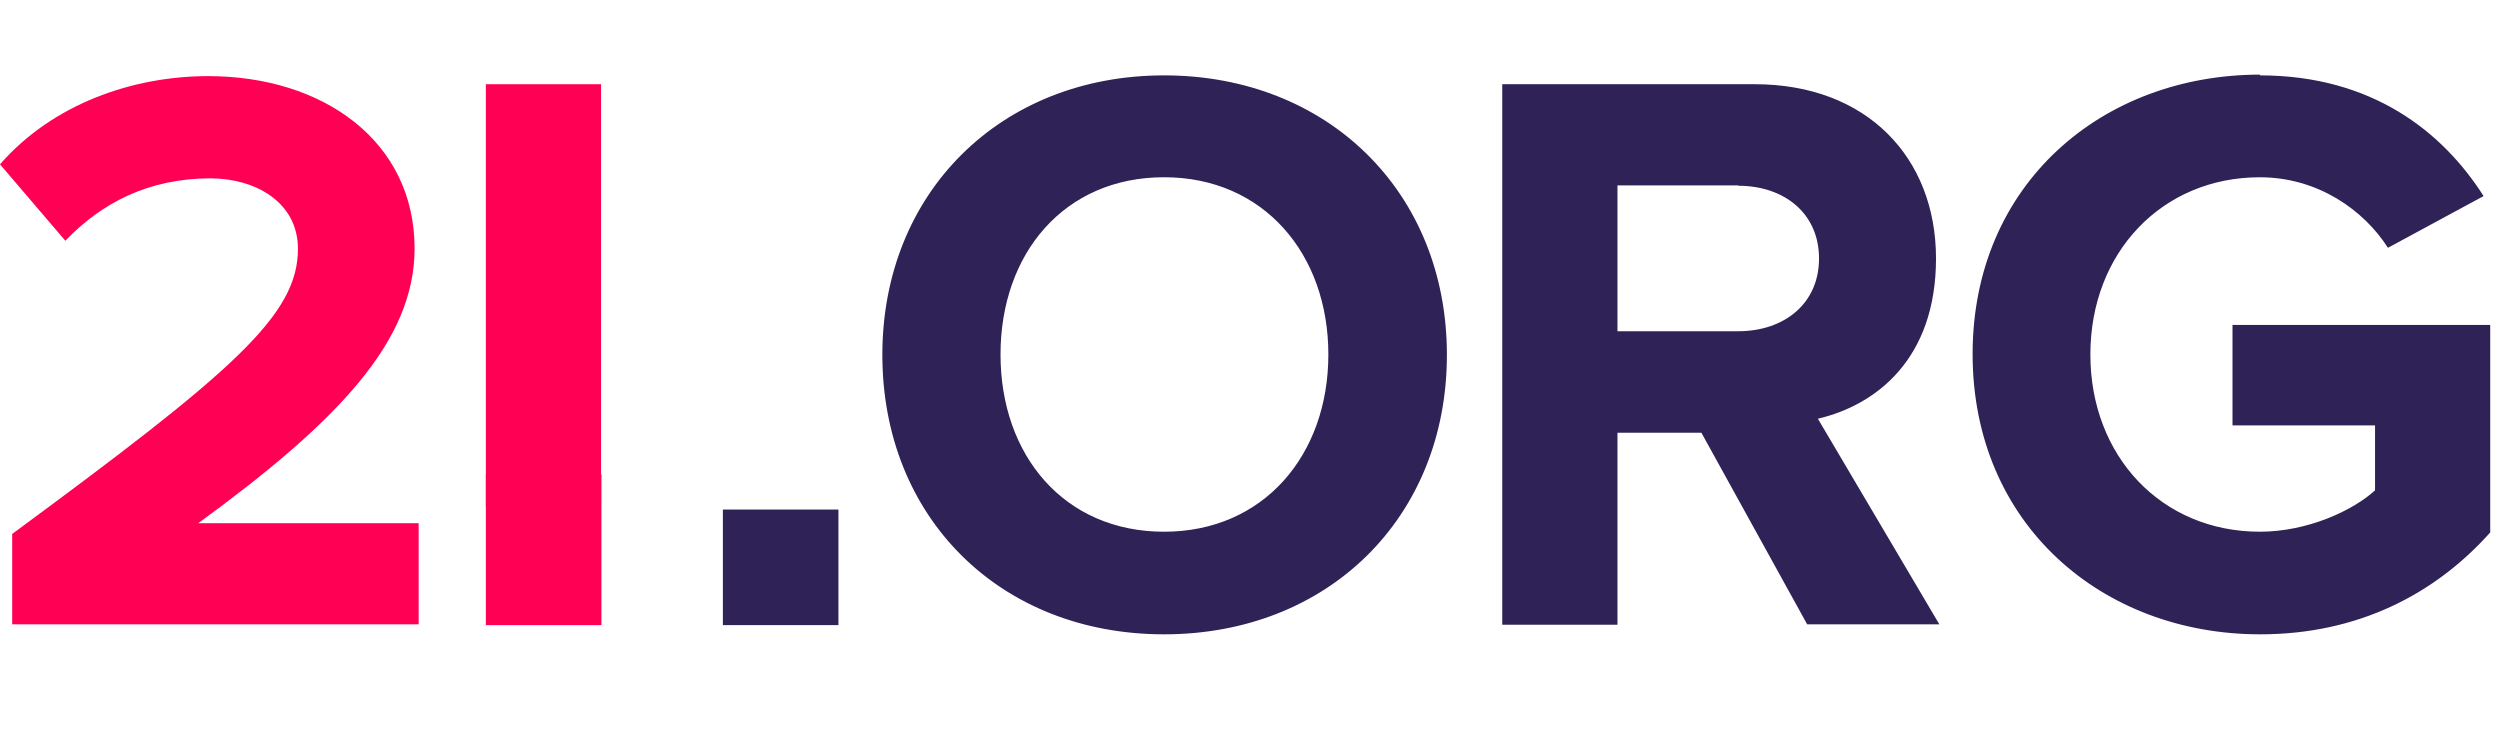
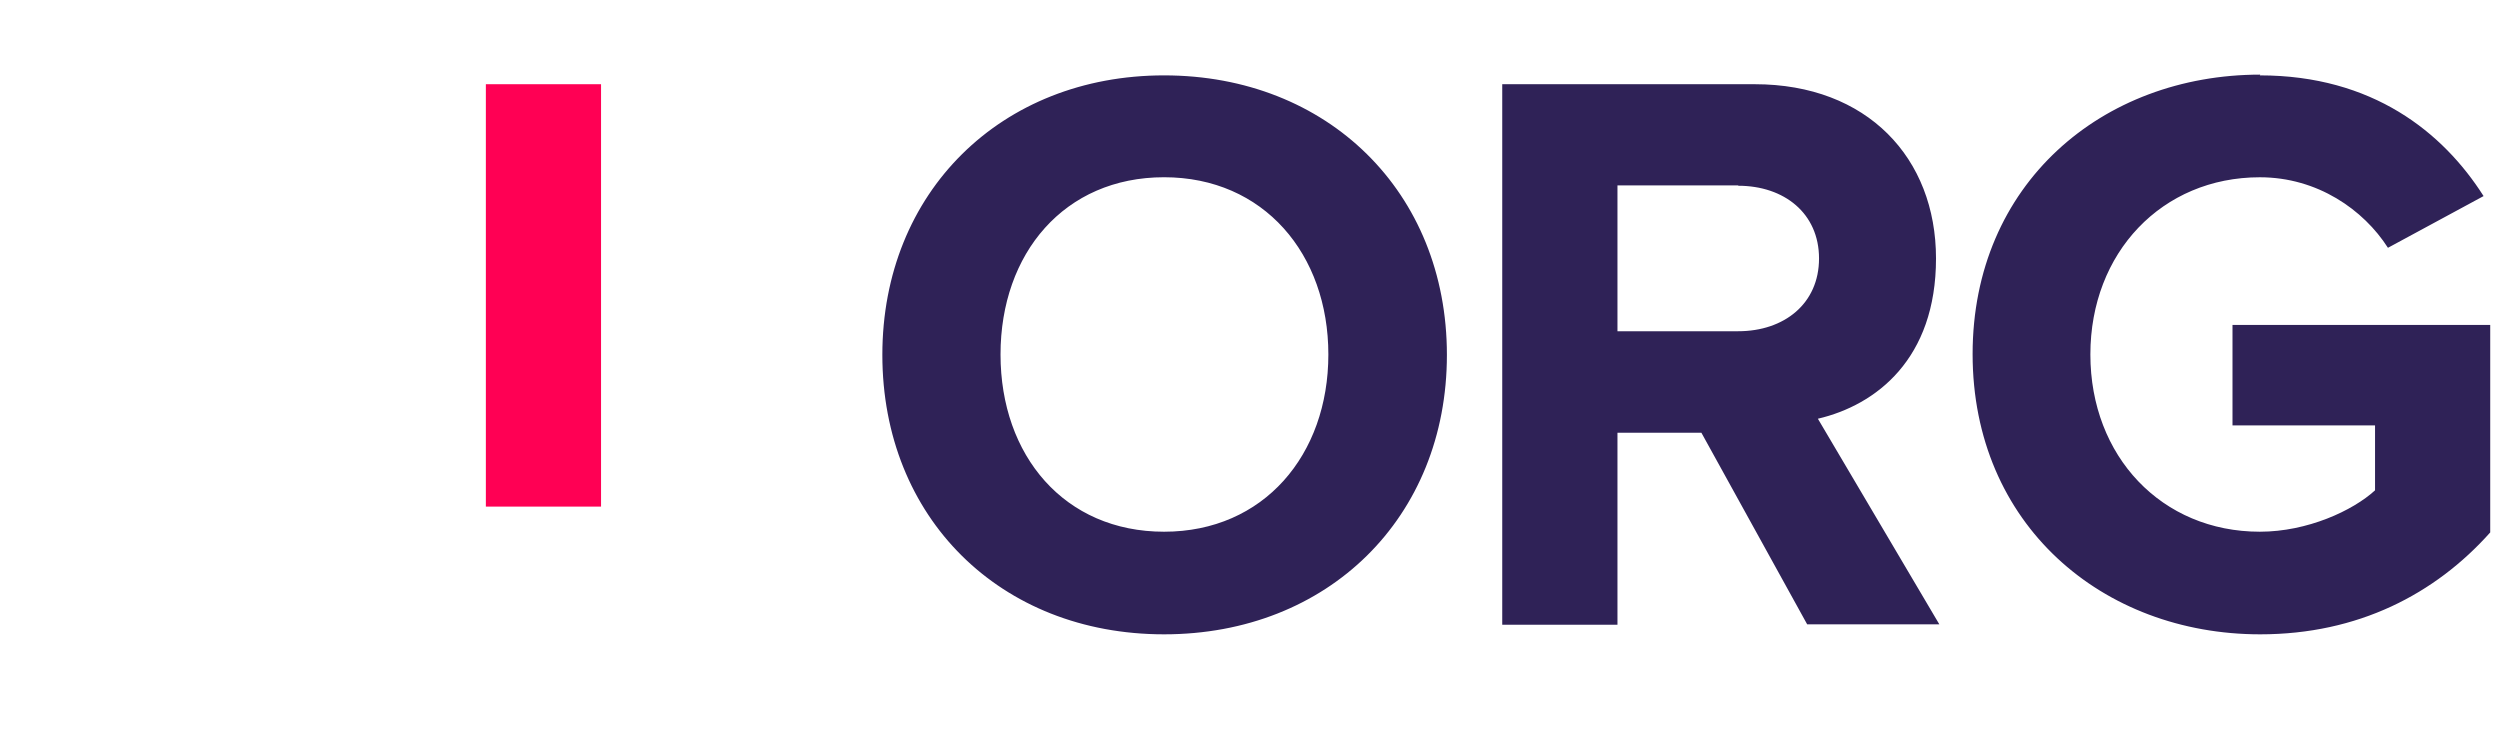
<svg xmlns="http://www.w3.org/2000/svg" width="67" height="20" viewBox="0 0 67 20" fill="none">
  <path d="M31.197 2.02c4.384 0 7.58 3.126 7.58 7.49 0 4.363-3.187 7.49-7.58 7.49-4.393 0-7.55-3.127-7.55-7.49 0-4.364 3.187-7.49 7.55-7.49Zm0 2.73c-2.671 0-4.383 2.039-4.383 4.75s1.712 4.75 4.383 4.75c2.672 0 4.403-2.059 4.403-4.75s-1.731-4.75-4.403-4.75ZM45.603 11.598h-2.255v5.145H40.26V2.257h6.767c3.018 0 4.858 1.98 4.858 4.67 0 2.692-1.602 3.929-3.166 4.295l3.255 5.51h-3.542l-2.84-5.144.01.01Zm.98-6.63h-3.235v3.909h3.235c1.237 0 2.167-.742 2.167-1.95 0-1.207-.93-1.949-2.167-1.949v-.01ZM60.564 2.02c3.018 0 4.908 1.524 5.996 3.235l-2.563 1.386c-.653-1.02-1.89-1.89-3.433-1.89-2.622 0-4.542 2.018-4.542 4.749 0 2.73 1.91 4.75 4.542 4.75 1.276 0 2.493-.565 3.087-1.109V11.4h-3.82V8.708h6.907v5.561C65.264 15.921 63.196 17 60.574 17c-4.235 0-7.708-2.948-7.708-7.51C52.866 4.93 56.34 2 60.574 2l-.01.02Z" fill="#2F2257" />
-   <path d="M16.118 12.718h-3.097v4.035h3.097v-4.035ZM.327 14.309C6.253 9.945 7.985 8.45 7.985 6.67c0-1.256-1.148-1.89-2.345-1.89-1.653 0-2.91.653-3.889 1.672L0 4.404C1.415 2.782 3.562 2.04 5.58 2.04c3.078 0 5.531 1.741 5.531 4.62 0 2.474-2.038 4.621-5.798 7.362h5.907v2.71H.327V14.3v.01Z" fill="#FF0054" />
  <path d="M13.021 2.257h3.087v11.32h-3.087V2.257Z" fill="#FF0054" />
-   <path d="M22.47 13.656h-3.097v3.097h3.097v-3.097Z" fill="#2F2257" />
</svg>